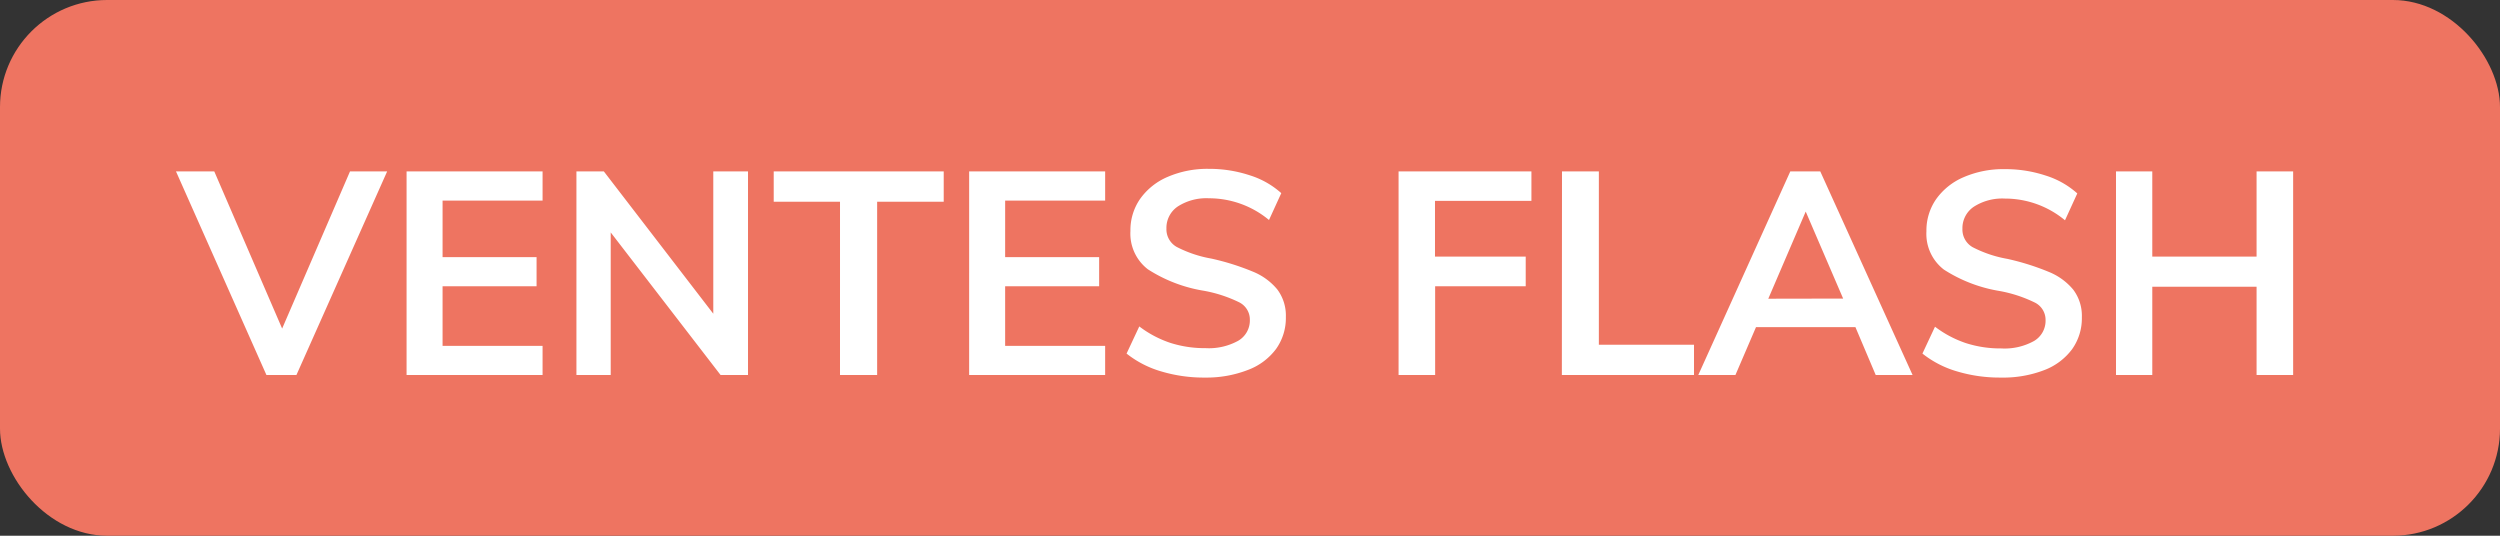
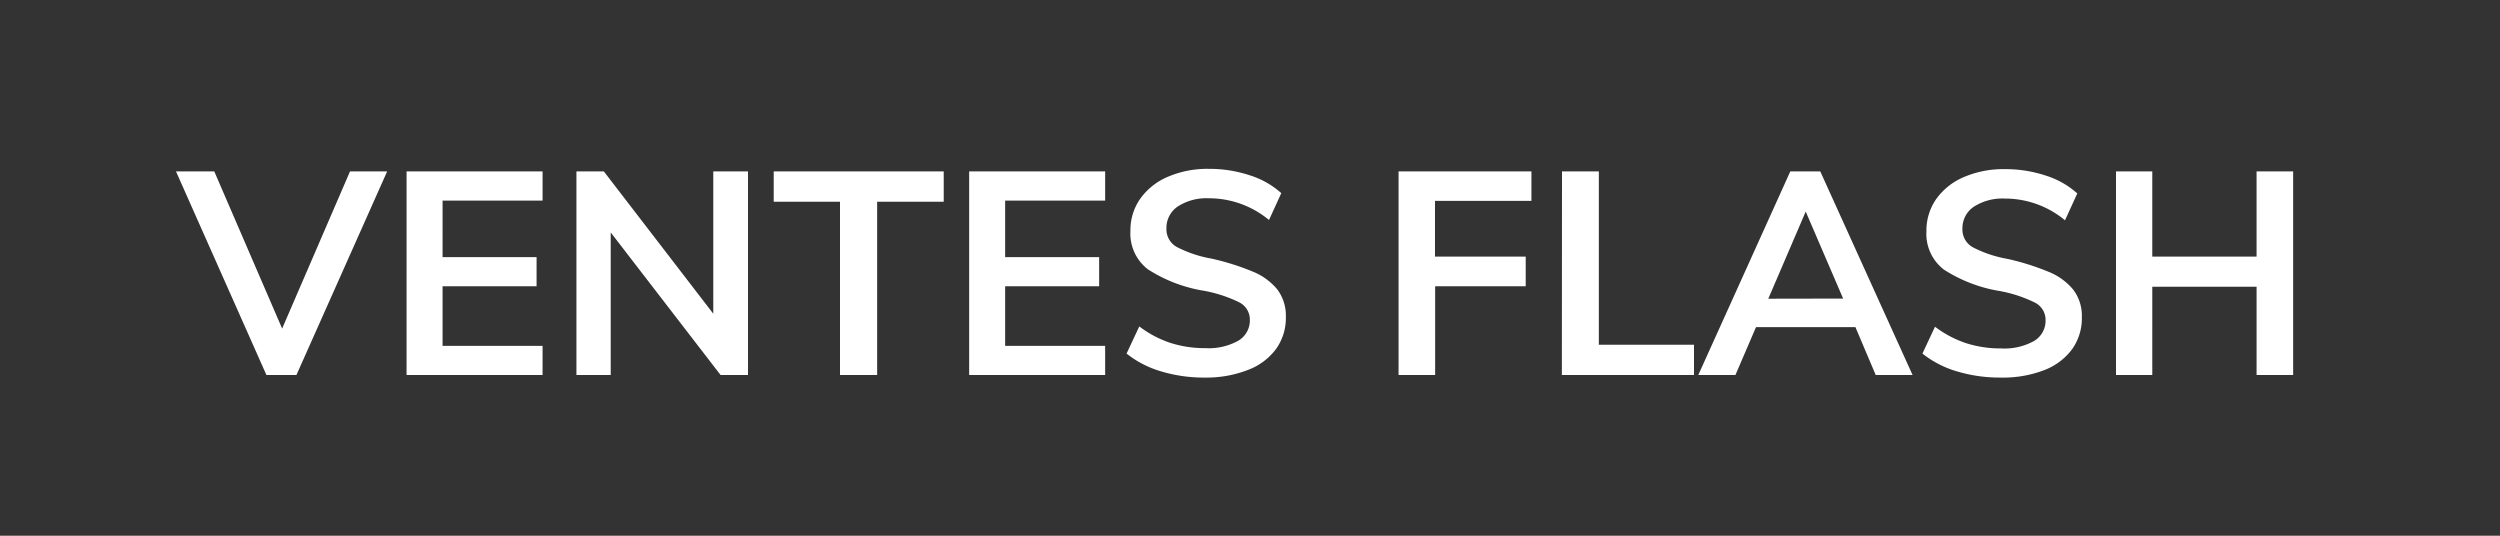
<svg xmlns="http://www.w3.org/2000/svg" width="70" height="15" viewBox="0 0 70 15">
  <rect x="0" y="0" width="70" height="15" fill="#333333" stroke="none" />
  <g transform="translate(-3 -3)">
-     <rect width="70" height="15" rx="3" transform="translate(3 3)" fill="#ee7461" />
    <path d="M13.84 7.8l-2.54 5.7h-.84L7.928 7.8H9l1.9 4.4 1.9-4.4zm.544 0h3.808v.816h-2.8V10.2h2.632v.816h-2.632v1.668h2.8v.816h-3.808zm9.56 0v5.7h-.768L20.1 9.508V13.5h-.96V7.8h.768l3.064 3.984V7.8zm2.576.848h-1.856V7.8h4.76v.848H27.56V13.5h-1.04zm3.616-.848h3.808v.816h-2.8V10.2h2.632v.816h-2.632v1.668h2.8v.816h-3.808zm6.608 5.772a4.155 4.155 0 01-1.228-.172 2.822 2.822 0 01-.972-.5l.356-.76a3 3 0 00.868.46 3.159 3.159 0 00.988.148 1.694 1.694 0 00.916-.208.657.657 0 00.324-.584.54.54 0 00-.3-.492 3.765 3.765 0 00-.996-.324 4.1 4.1 0 01-1.56-.6 1.26 1.26 0 01-.488-1.072 1.534 1.534 0 01.272-.9 1.815 1.815 0 01.772-.616 2.8 2.8 0 011.156-.224 3.581 3.581 0 011.14.18 2.383 2.383 0 01.884.5l-.344.752a2.627 2.627 0 00-1.68-.608 1.477 1.477 0 00-.872.228.722.722 0 00-.32.62.567.567 0 00.284.512 3.368 3.368 0 00.972.328 6.932 6.932 0 011.16.364 1.726 1.726 0 01.688.5 1.218 1.218 0 01.24.772 1.492 1.492 0 01-.272.892 1.737 1.737 0 01-.784.588 3.2 3.2 0 01-1.204.216zM42.16 7.8h3.72v.824h-2.7v1.56h2.54v.832h-2.536V13.5H42.16zm4.576 0h1.032v4.852h2.664v.848h-3.7zm8.216 4.36h-2.784l-.576 1.34h-1.04l2.576-5.7h.84l2.584 5.7H55.52zm-.344-.8L53.56 8.924l-1.048 2.44zm4.416 2.212A4.155 4.155 0 0157.8 13.4a2.822 2.822 0 01-.972-.5l.352-.752a3 3 0 00.868.46 3.159 3.159 0 00.988.148 1.694 1.694 0 00.916-.208.657.657 0 00.324-.584.54.54 0 00-.3-.492 3.765 3.765 0 00-.988-.324 4.1 4.1 0 01-1.56-.6 1.26 1.26 0 01-.488-1.072 1.534 1.534 0 01.272-.9 1.815 1.815 0 01.772-.616 2.8 2.8 0 011.156-.224 3.581 3.581 0 011.14.18 2.383 2.383 0 01.884.5l-.344.752a2.627 2.627 0 00-1.68-.608 1.477 1.477 0 00-.872.228.722.722 0 00-.32.62.567.567 0 00.284.512 3.368 3.368 0 00.972.328 6.932 6.932 0 011.16.364 1.726 1.726 0 01.688.5 1.218 1.218 0 01.24.772 1.492 1.492 0 01-.272.892 1.737 1.737 0 01-.784.588 3.2 3.2 0 01-1.212.208zM67.208 7.8v5.7h-1.024v-2.472h-2.92V13.5h-1.016V7.8h1.016v2.384h2.92V7.8z" fill="#fff" />
  </g>
</svg>